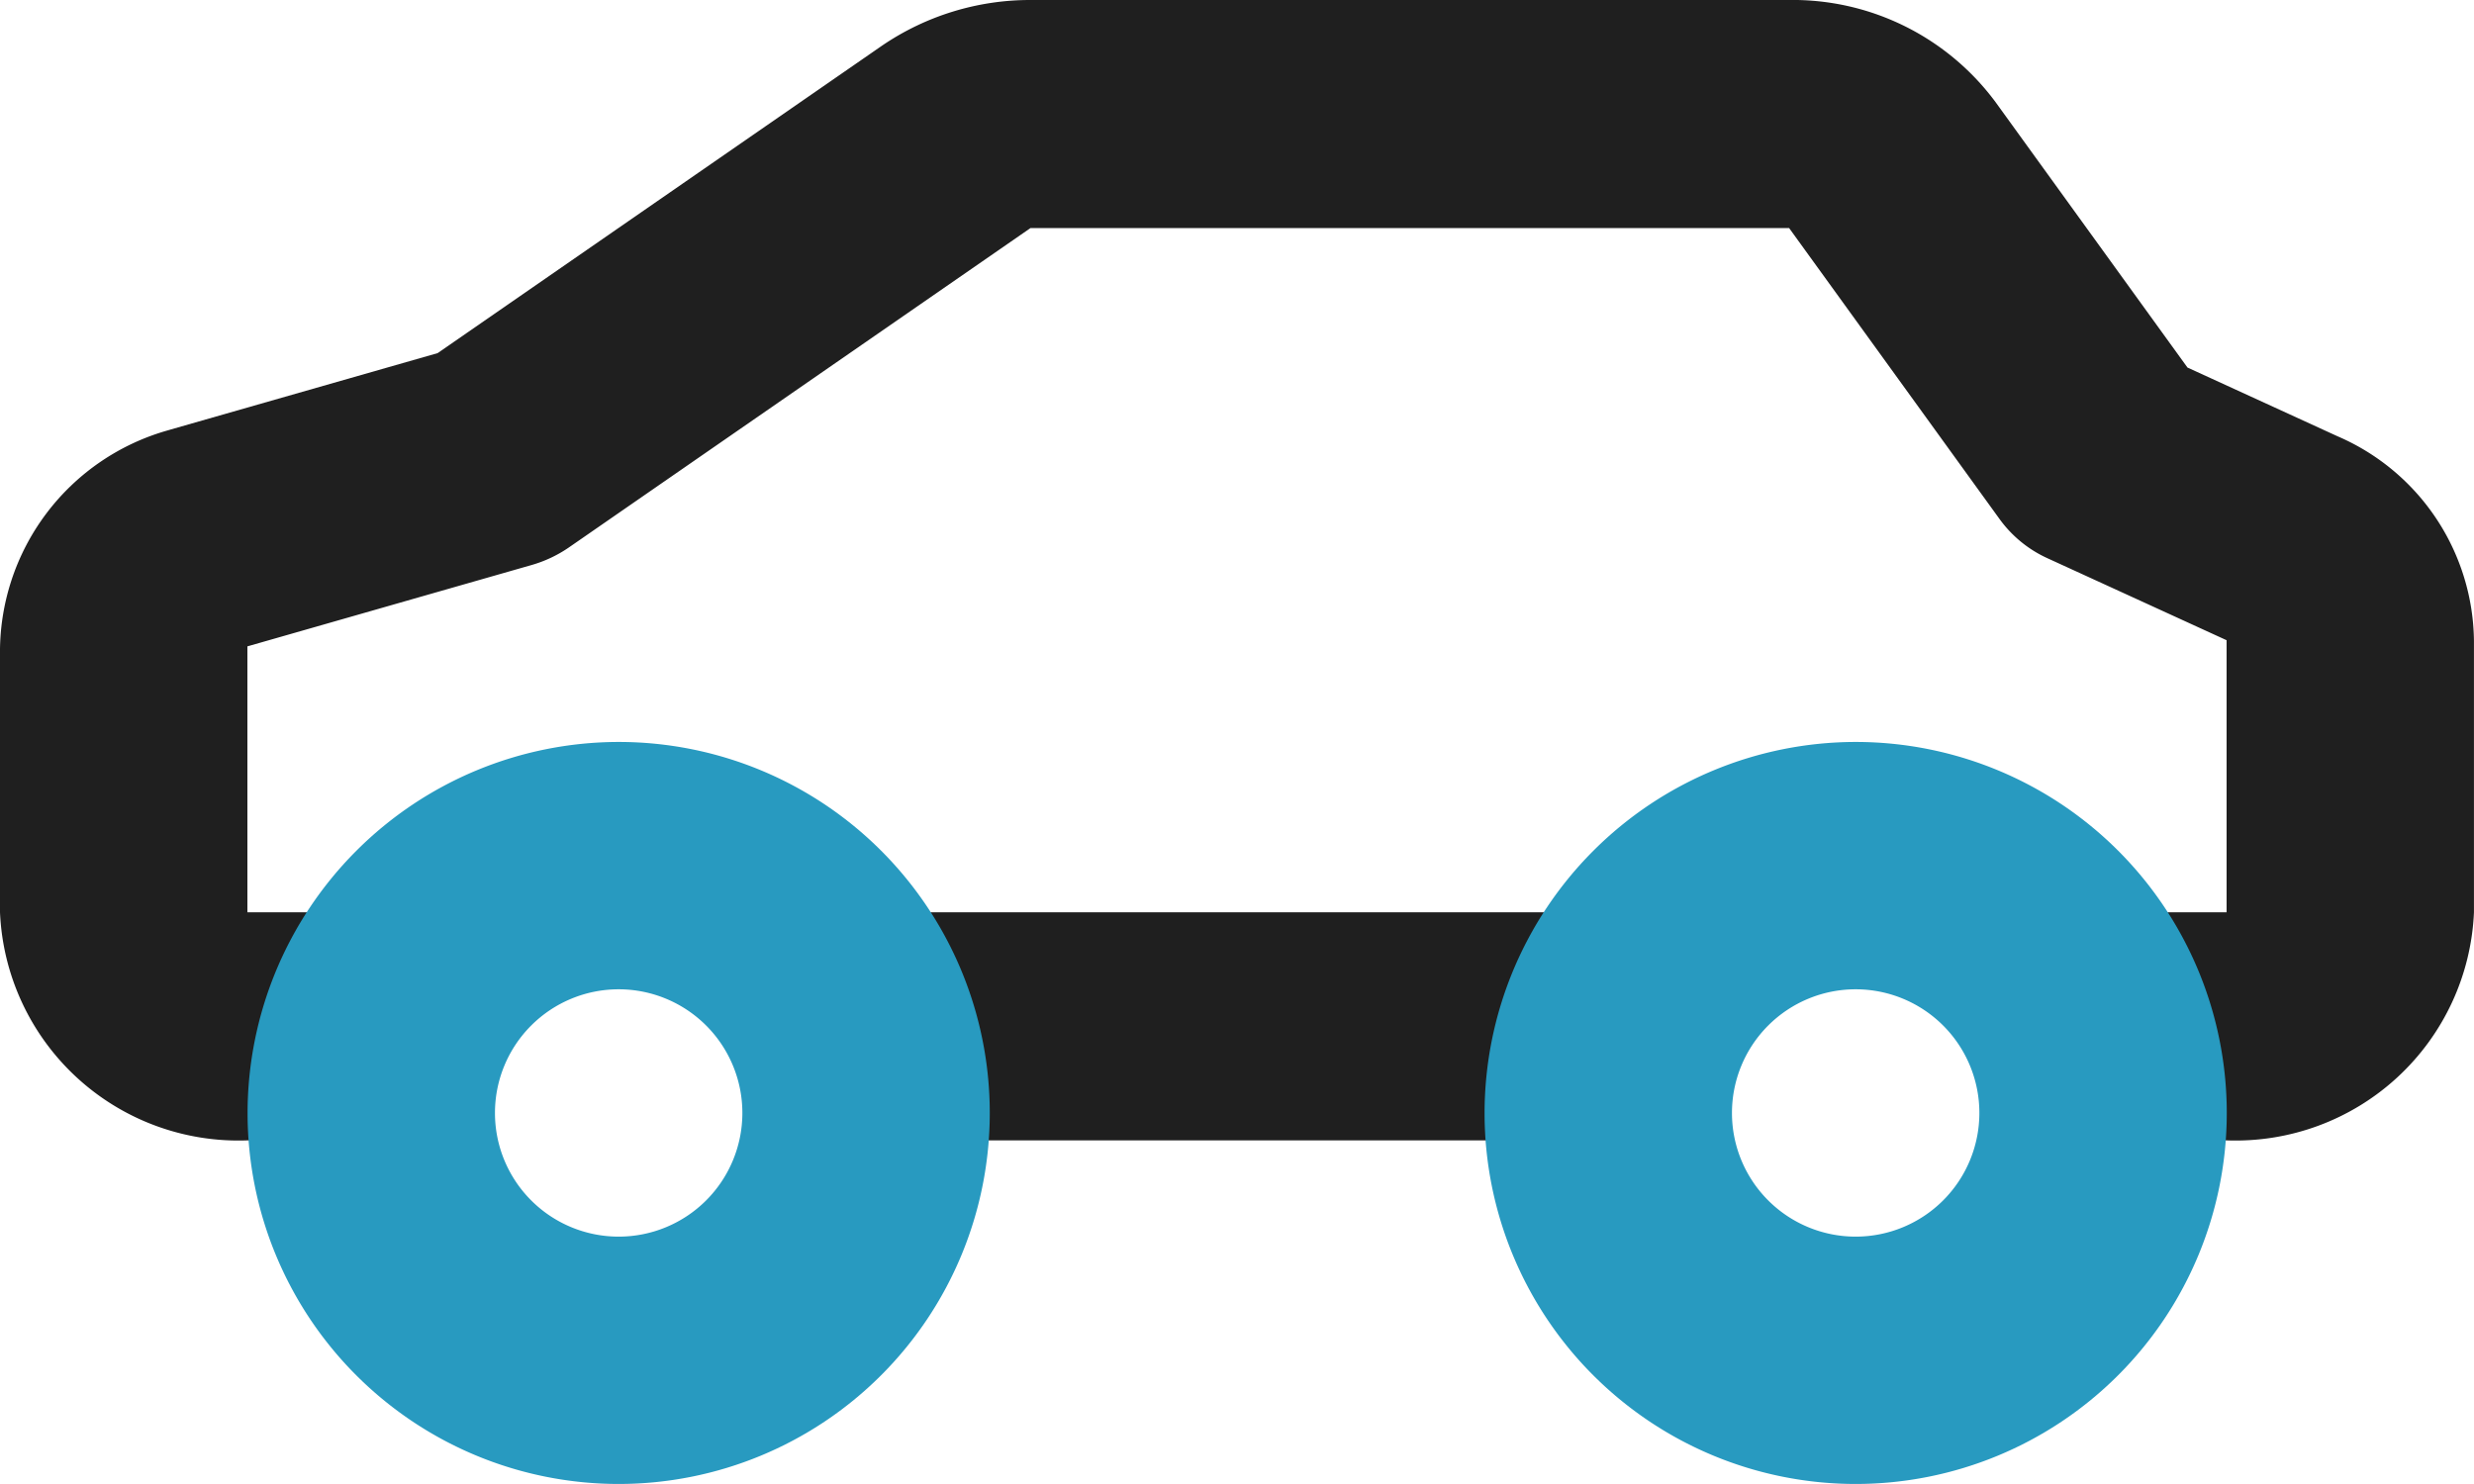
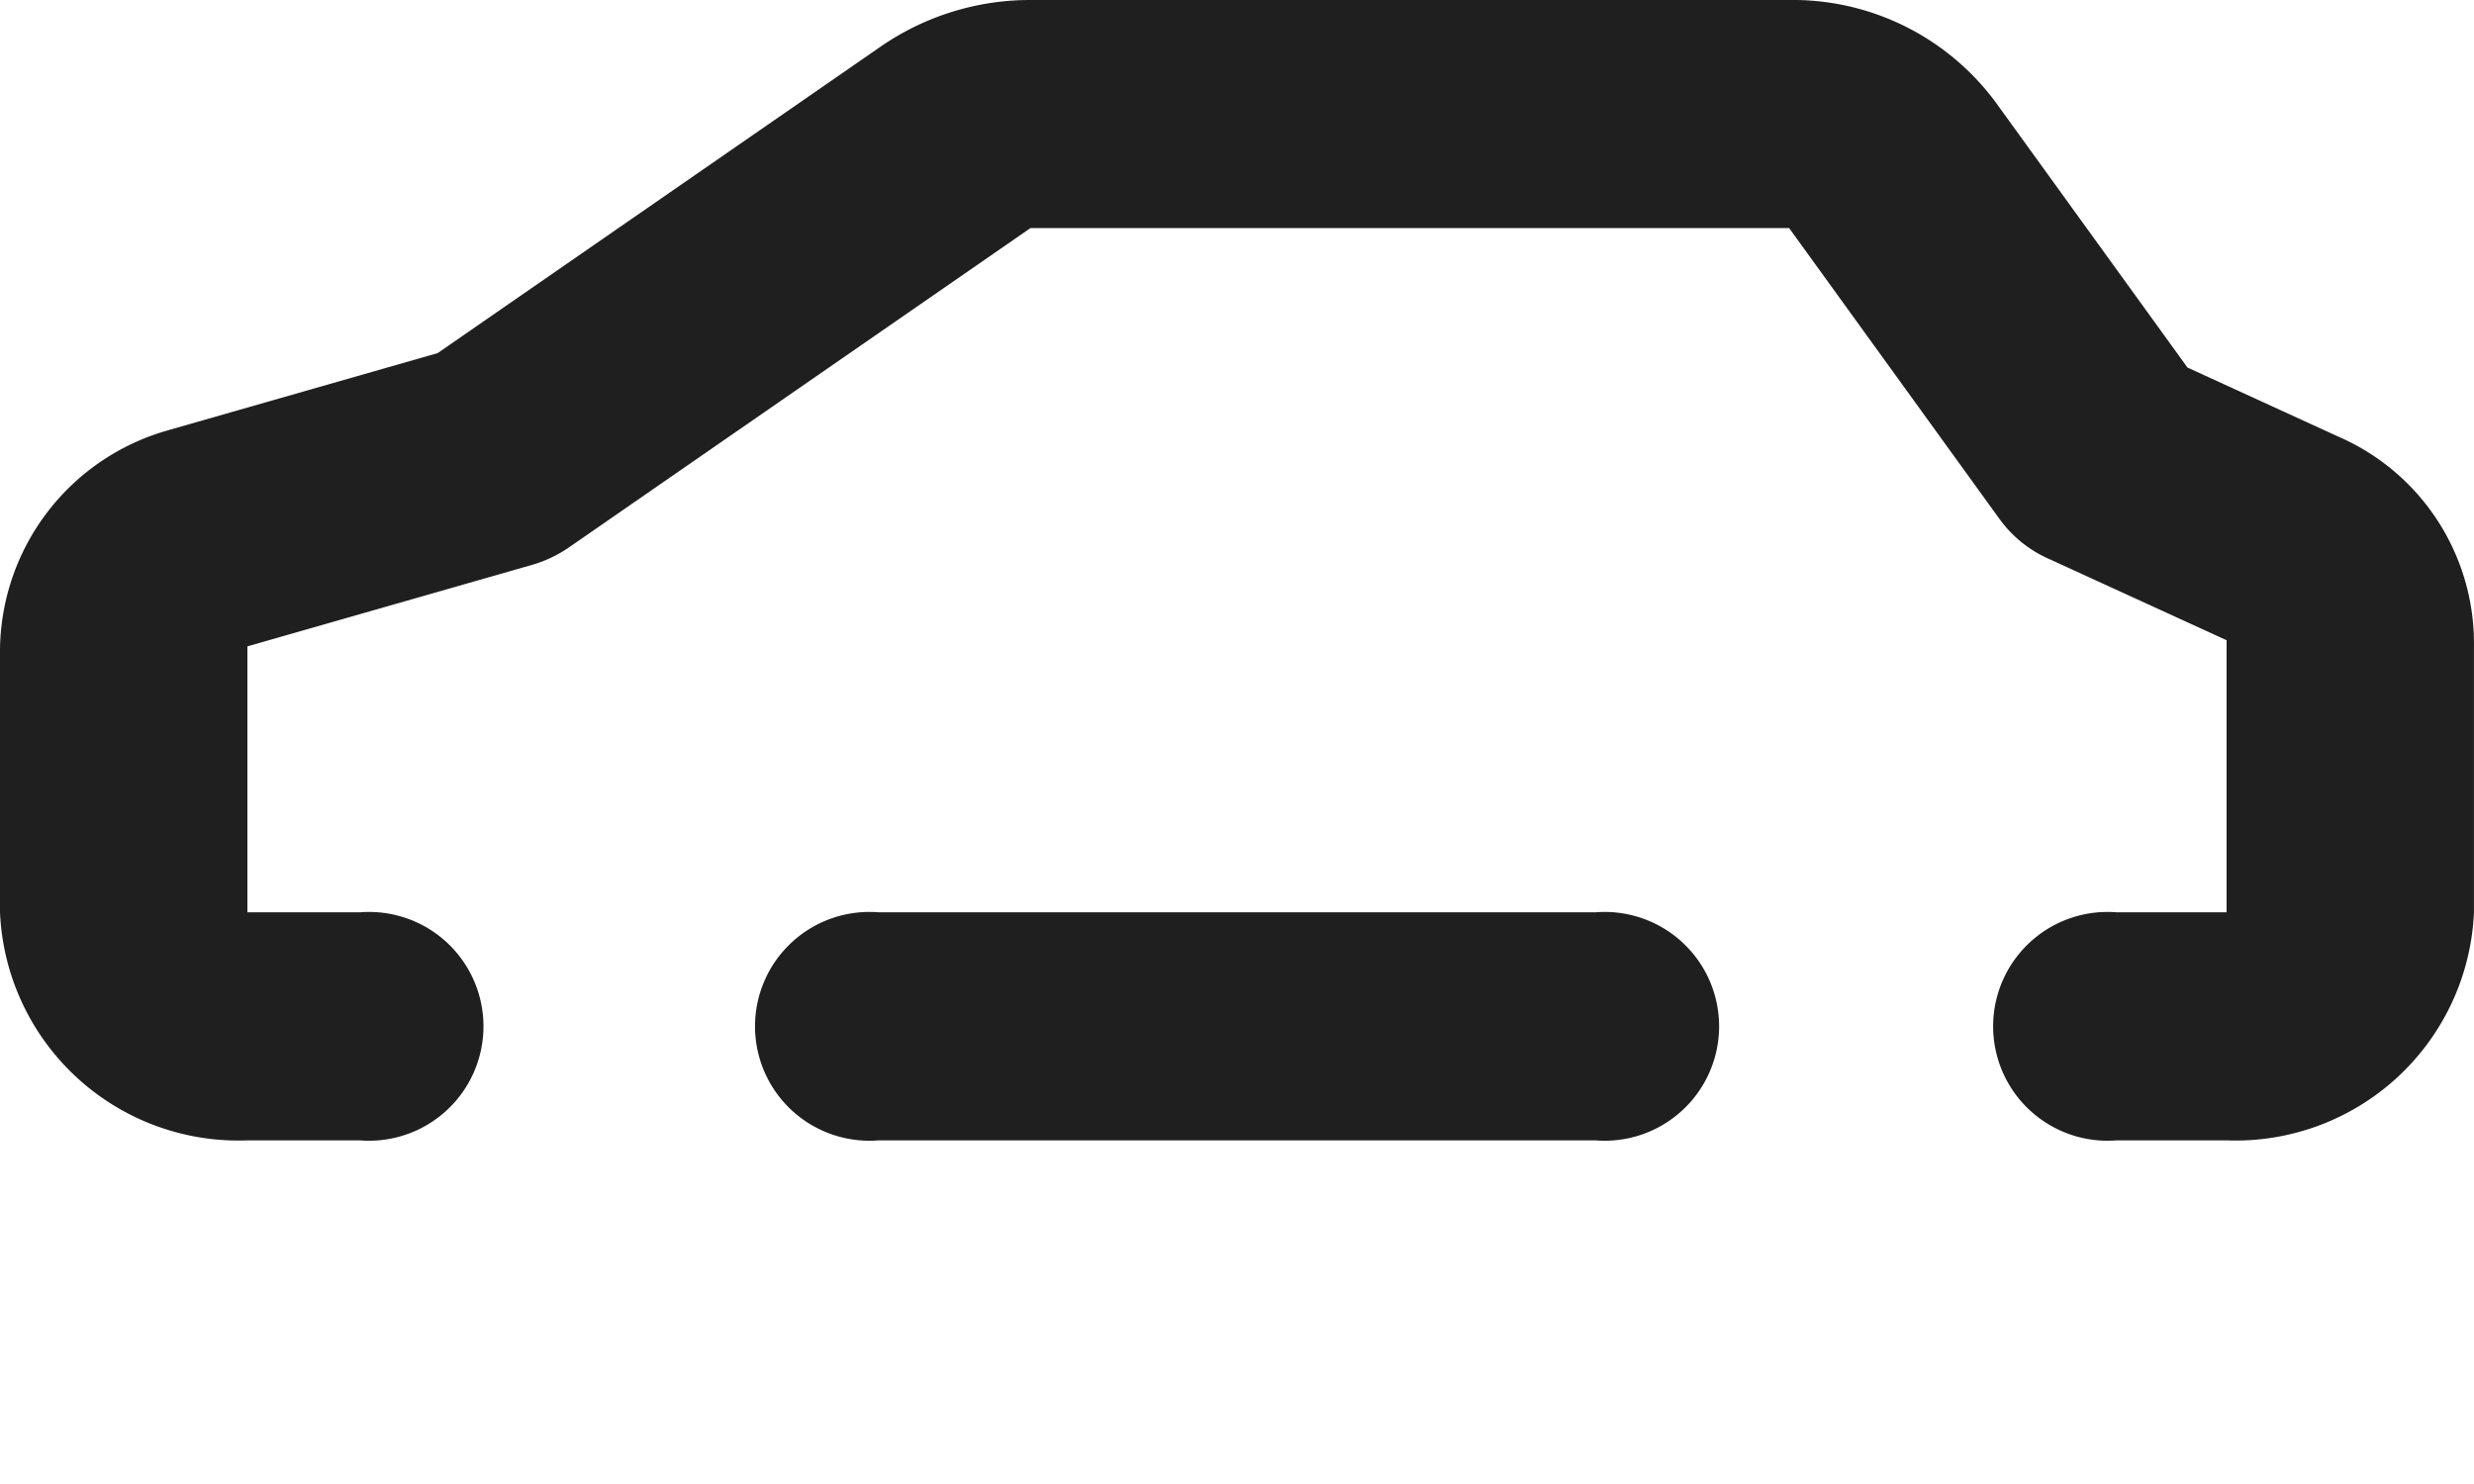
<svg xmlns="http://www.w3.org/2000/svg" width="60" height="35.997" viewBox="0 0 60 35.997">
  <g transform="translate(0 -6)">
    <path d="M51.33,27.664a2.775,2.775,0,1,1,0-5.533H54v-6.6l-4.334-1.984A2.935,2.935,0,0,1,48.5,12.6L43.4,5.546a.1.1,0,0,0-.009-.013h-18.4L13.8,13.278a3.1,3.1,0,0,1-.912.43L6,15.68c0,.048,0,.1,0,.143v6.308H8.733a2.775,2.775,0,1,1,0,5.533H6a5.787,5.787,0,0,1-6-5.533V15.884a5.589,5.589,0,0,1,4.084-5.448l.067-.02,6.463-1.85L21.392,1.107A6.378,6.378,0,0,1,24.992,0H43.381A6.119,6.119,0,0,1,48.4,2.482l4.651,6.434,3.632,1.664.016.007a5.469,5.469,0,0,1,3.3,4.97v6.574a5.787,5.787,0,0,1-6,5.533Zm-30.027,0a2.775,2.775,0,1,1,0-5.533H38.7a2.775,2.775,0,1,1,0,5.533Z" transform="translate(0 6)" fill="#1f1f1f" />
-     <path d="M13,12a9,9,0,1,1-9,9A9.01,9.01,0,0,1,13,12Zm0,12a3,3,0,1,0-3-3A3,3,0,0,0,13,24ZM43,12a9,9,0,1,1-9,9A9.01,9.01,0,0,1,43,12Zm0,12a3,3,0,1,0-3-3A3,3,0,0,0,43,24Z" transform="translate(2.004 11.999)" fill="#289ac0" />
  </g>
</svg>